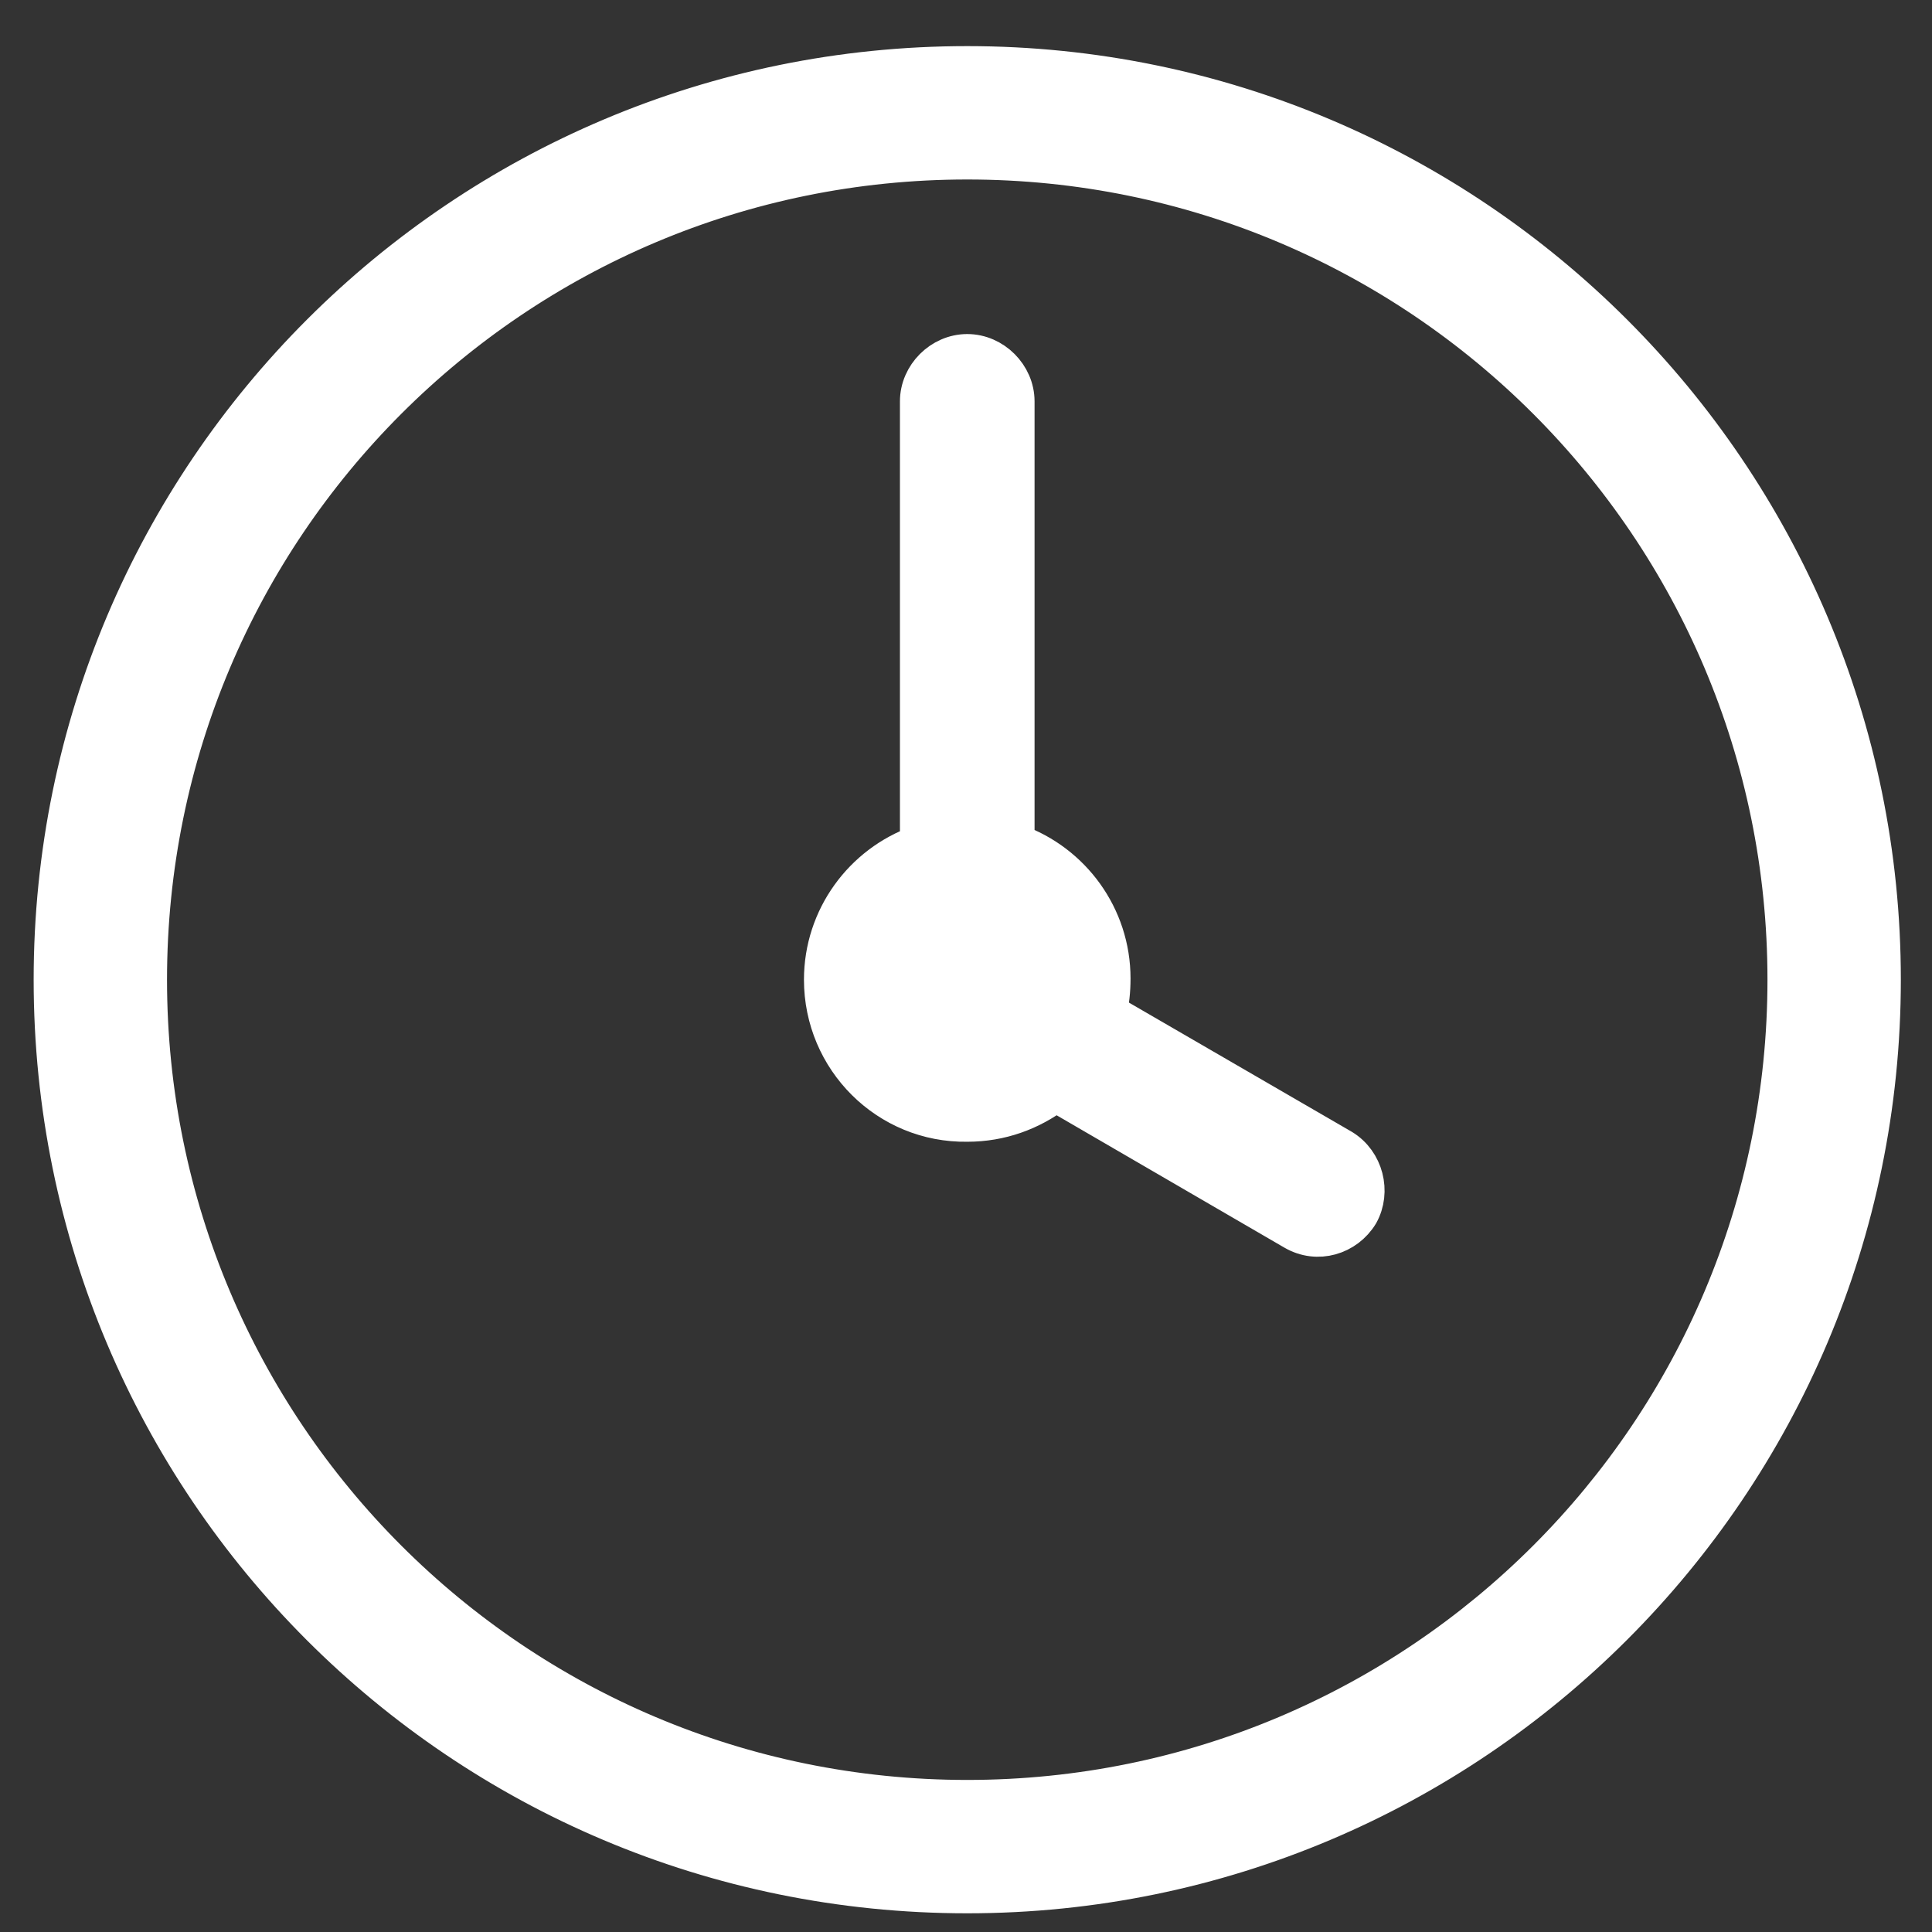
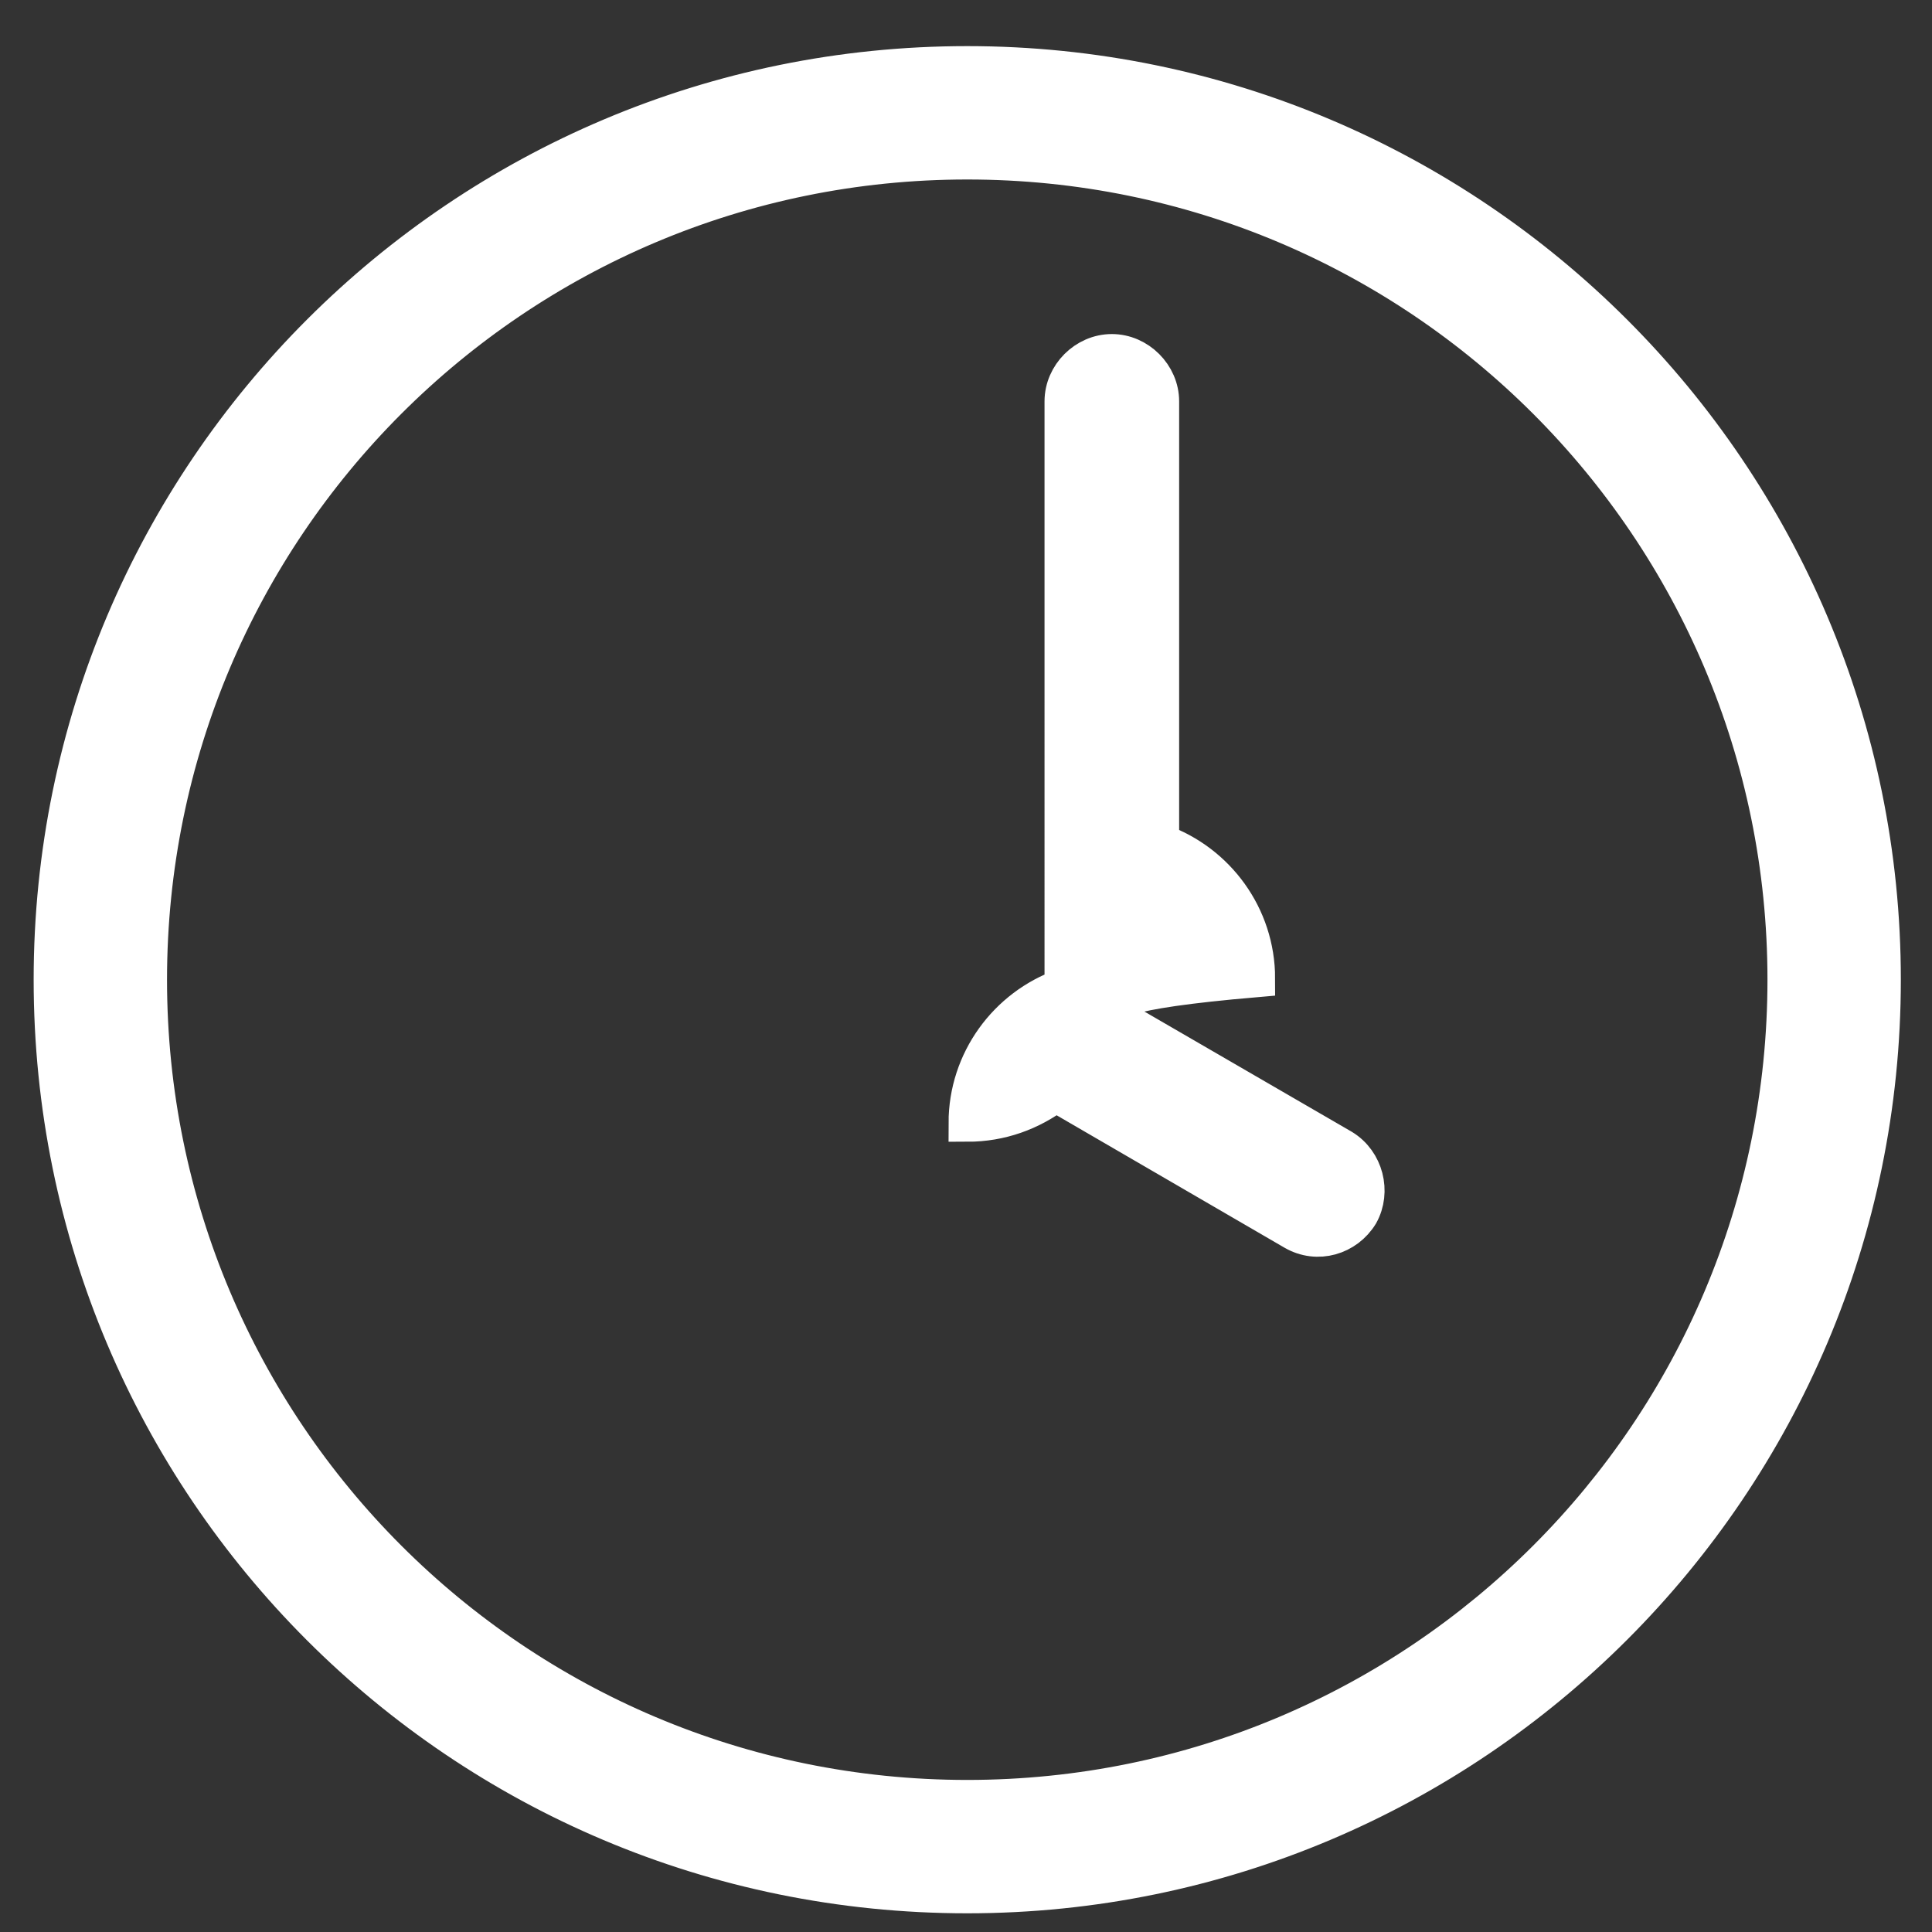
<svg xmlns="http://www.w3.org/2000/svg" version="1.1" id="Layer_1" x="0px" y="0px" viewBox="0 0 155 155" style="enable-background:new 0 0 155 155;" xml:space="preserve">
  <rect x="0" y="0" width="155" height="155" fill="#333333" stroke="none" />
  <style type="text/css">
	.st0{fill-rule:evenodd;clip-rule:evenodd;fill:#FFFFFF;stroke:#FFFFFF;stroke-width:3;stroke-miterlimit:10;}
</style>
  <g id="SVGRepo_bgCarrier">
</g>
  <g id="SVGRepo_tracerCarrier">
</g>
  <g id="SVGRepo_iconCarrier">
-     <path class="st0" d="M88.9,81.2l18.8,10.9c1.8,1.1,2.4,3.5,1.4,5.3c-1.1,1.8-3.4,2.5-5.3,1.4L84.7,87.7c-2,1.5-4.4,2.4-7.1,2.4   C71.2,90.2,66,85,66,78.6c0-5,3.2-9.3,7.7-10.9V32.2c0-2.1,1.8-3.9,3.9-3.9c2.1,0,3.9,1.8,3.9,3.9v35.4c4.5,1.6,7.7,5.9,7.7,10.9   C89.2,79.5,89.1,80.4,88.9,81.2z M77.6,152c40.5,0,73.4-32.9,73.4-73.4S118.1,5.2,77.6,5.2S4.2,38,4.2,78.6S37,152,77.6,152z    M77.6,144.3c36.3,0,65.7-29.4,65.7-65.7s-29.4-65.7-65.7-65.7S11.9,42.3,11.9,78.6S41.3,144.3,77.6,144.3z" />
+     <path class="st0" d="M88.9,81.2l18.8,10.9c1.8,1.1,2.4,3.5,1.4,5.3c-1.1,1.8-3.4,2.5-5.3,1.4L84.7,87.7c-2,1.5-4.4,2.4-7.1,2.4   c0-5,3.2-9.3,7.7-10.9V32.2c0-2.1,1.8-3.9,3.9-3.9c2.1,0,3.9,1.8,3.9,3.9v35.4c4.5,1.6,7.7,5.9,7.7,10.9   C89.2,79.5,89.1,80.4,88.9,81.2z M77.6,152c40.5,0,73.4-32.9,73.4-73.4S118.1,5.2,77.6,5.2S4.2,38,4.2,78.6S37,152,77.6,152z    M77.6,144.3c36.3,0,65.7-29.4,65.7-65.7s-29.4-65.7-65.7-65.7S11.9,42.3,11.9,78.6S41.3,144.3,77.6,144.3z" />
  </g>
</svg>